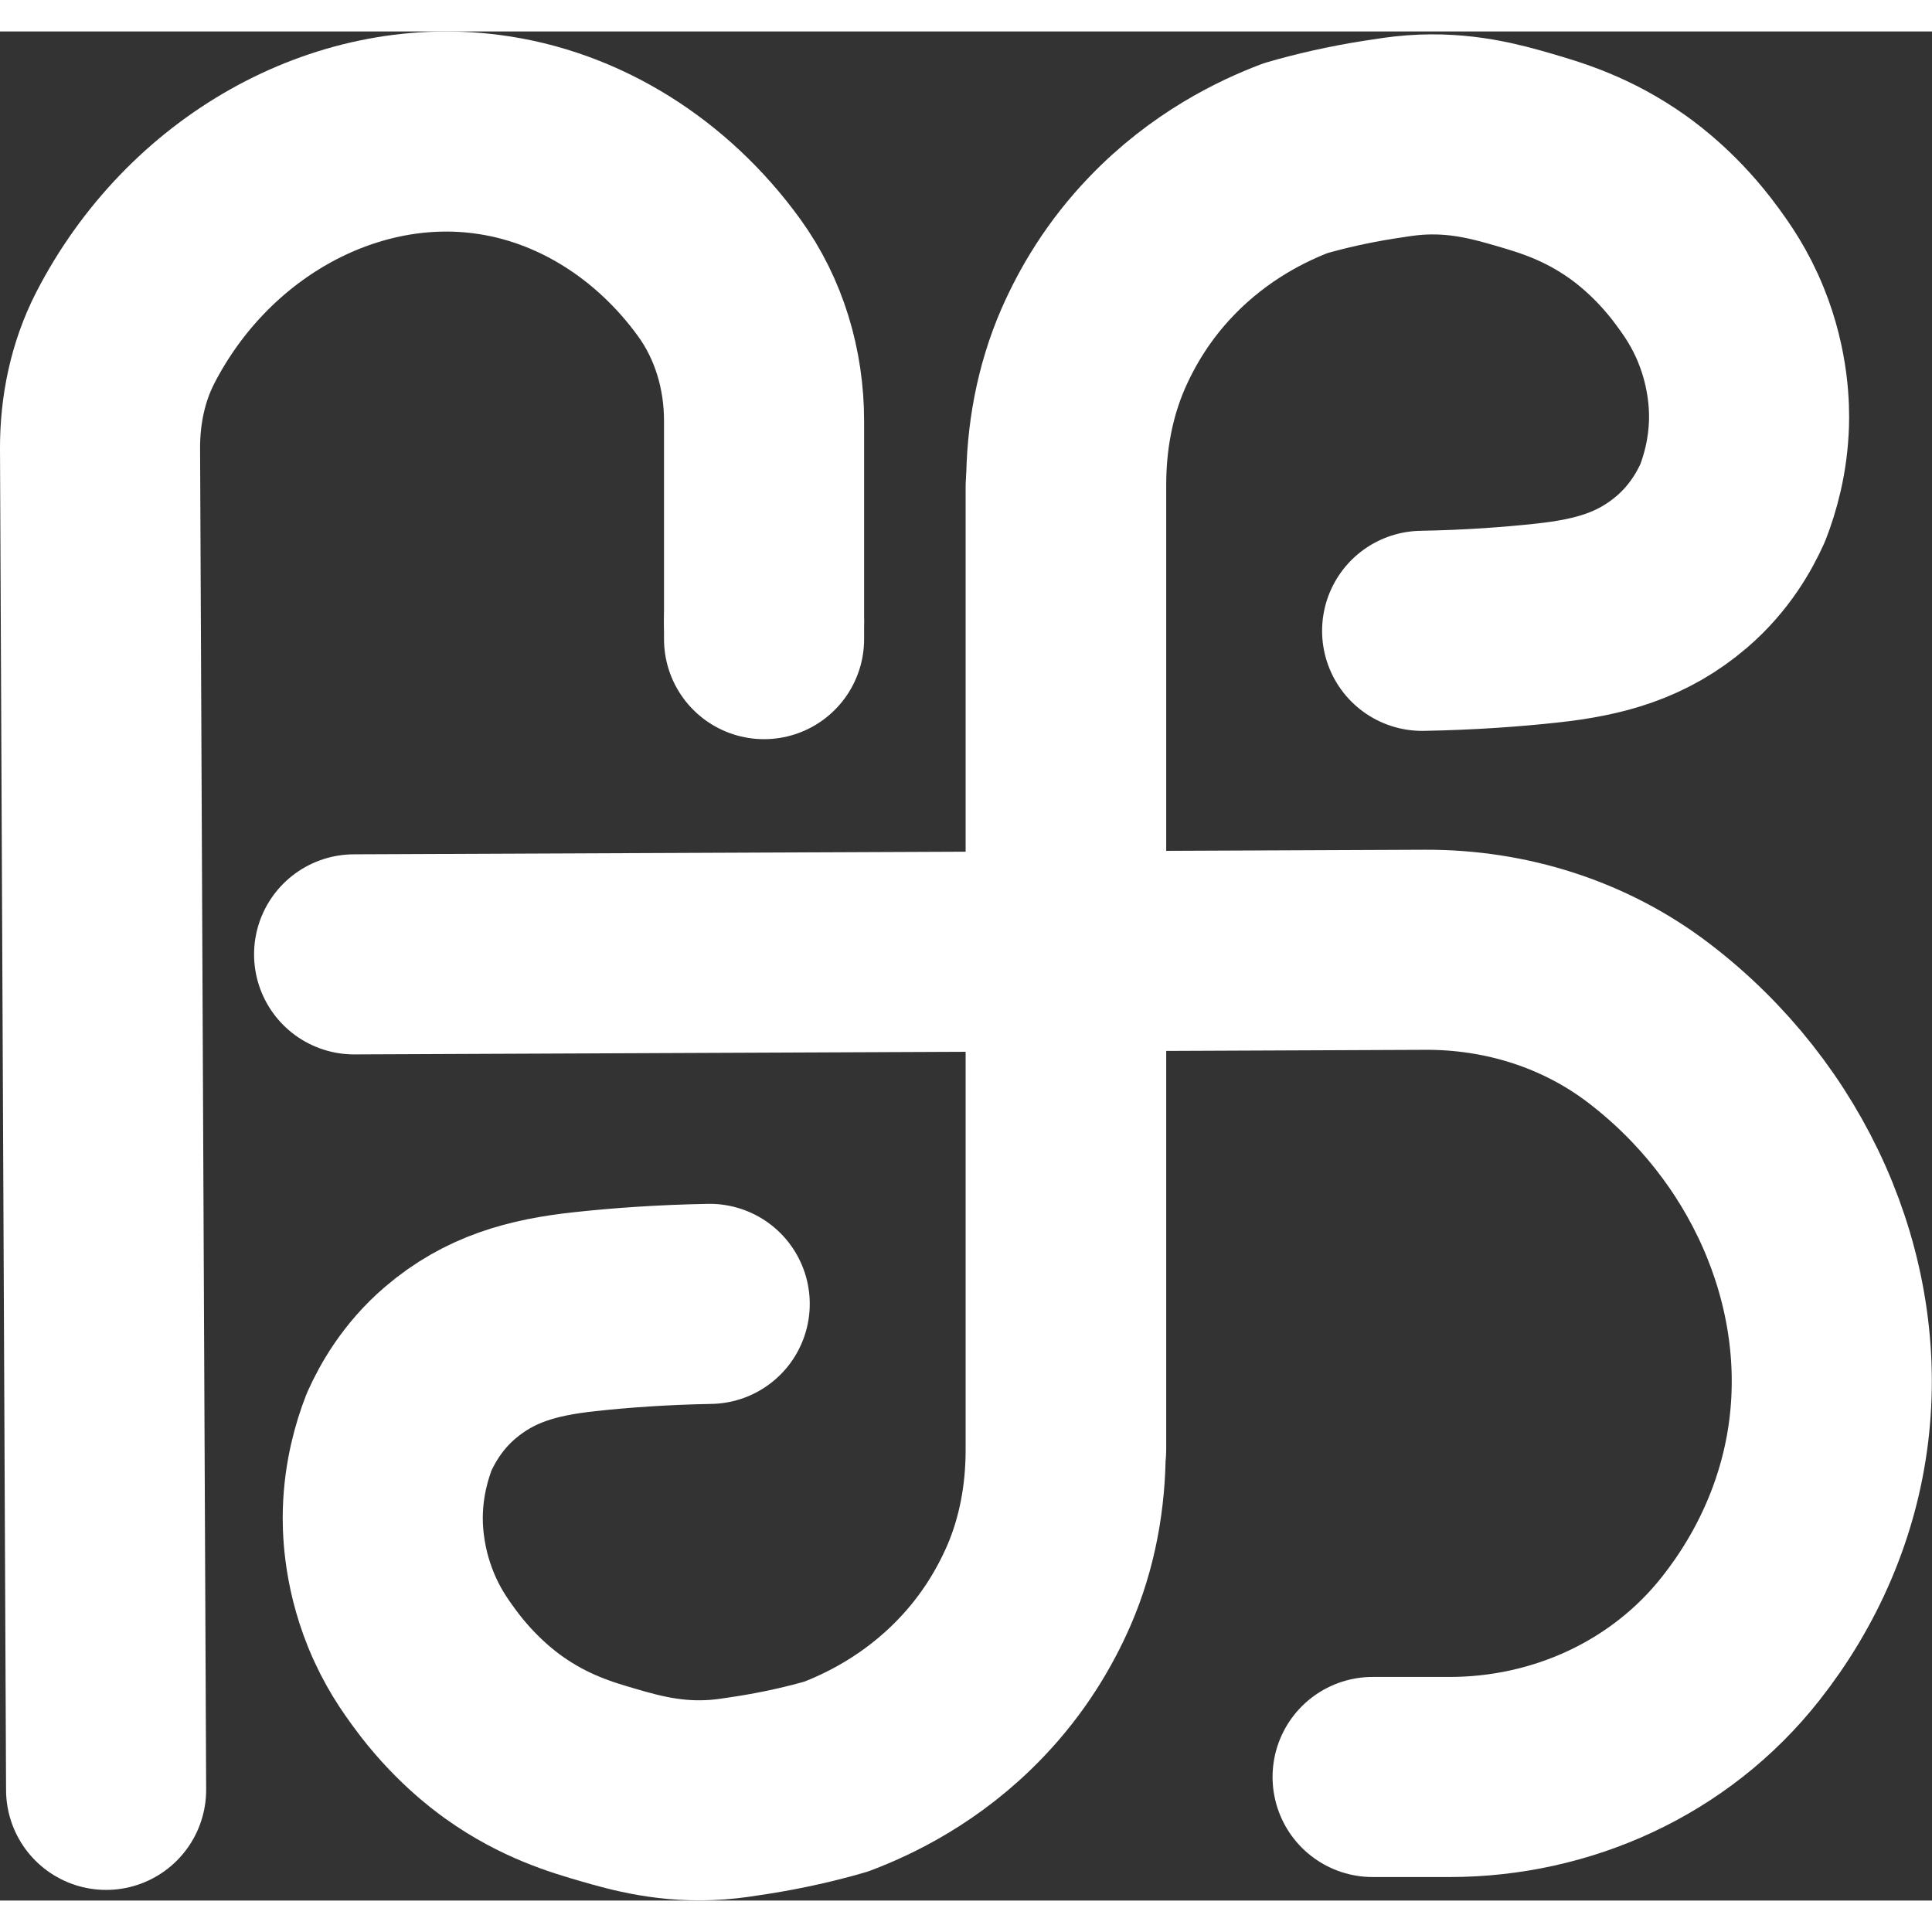
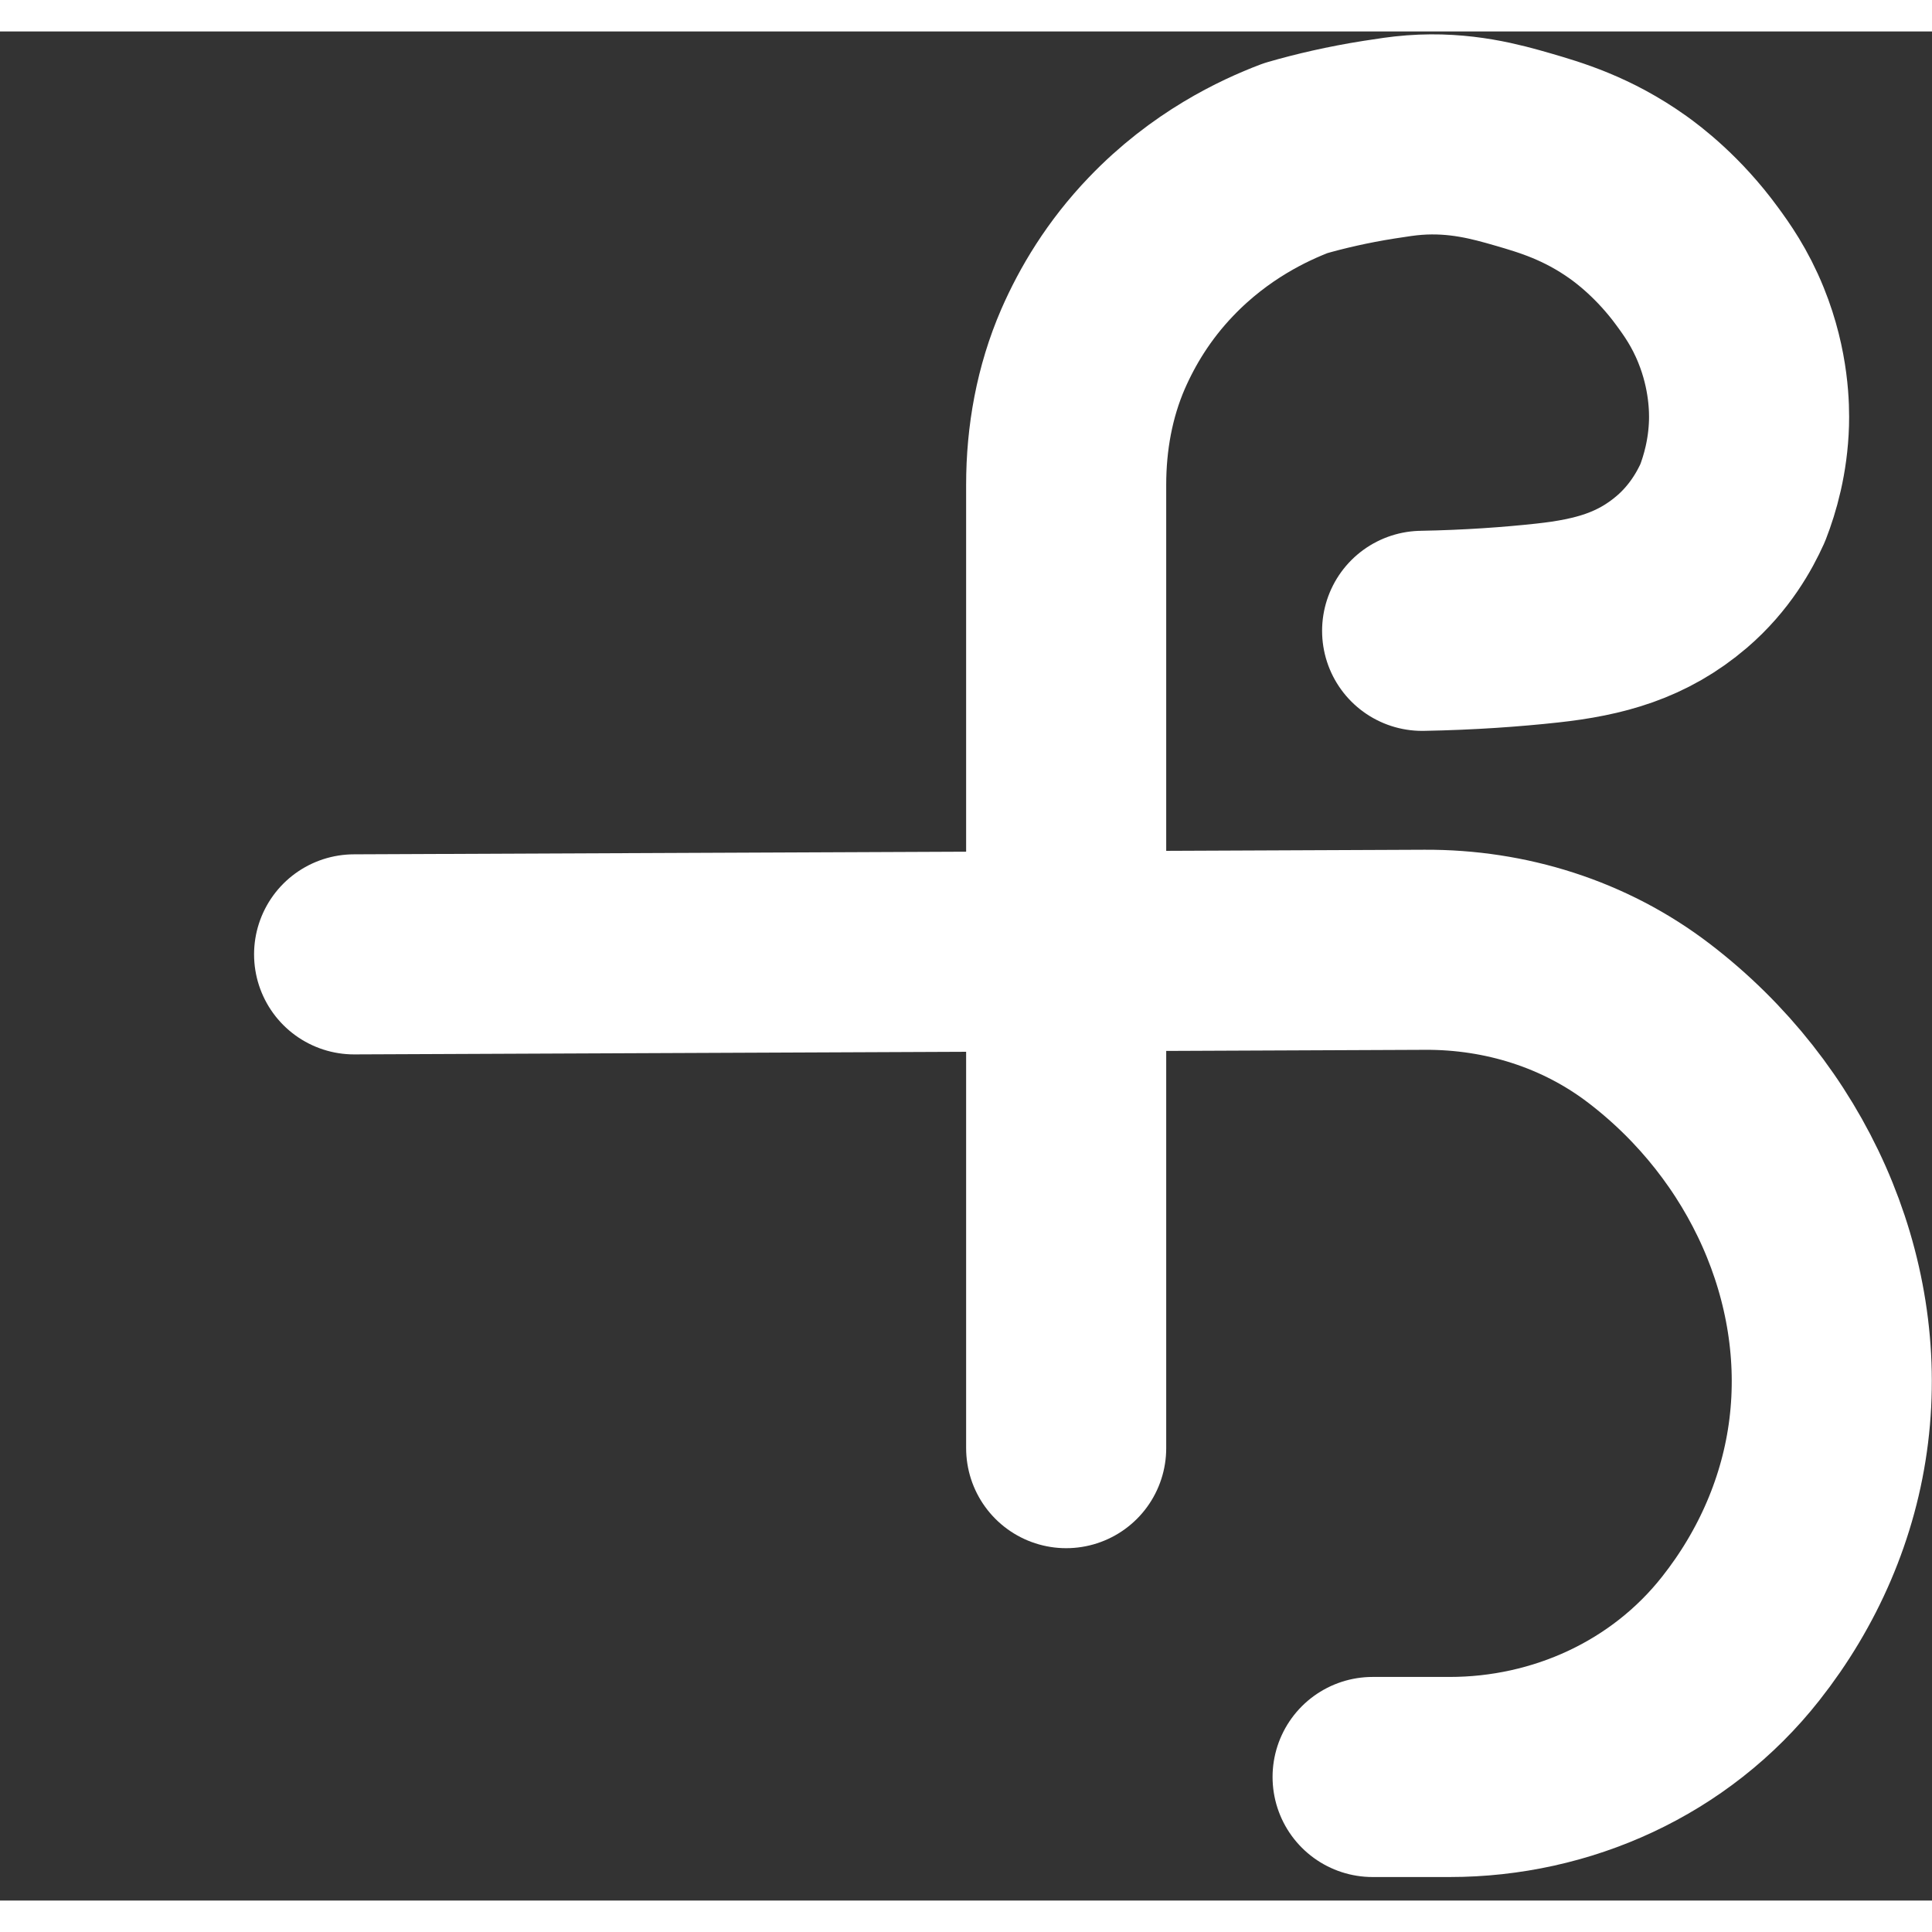
<svg xmlns="http://www.w3.org/2000/svg" viewBox="0 0 156.04 150.96" width="32" height="32">
  <rect x="0" y="0" width="156.04" height="150.96" fill="#333333" stroke="none" />
-   <line x1="61.71" y1="47.66" x2="61.71" y2="49.08" stroke="#fff" stroke-linecap="round" stroke-miterlimit="10" stroke-width="16.16" />
-   <path d="M8.57,142.02c-.16-36.51-.33-71.82-.49-108.33-.01-3.09.62-6.18,2.03-8.93C15.95,13.41,27.77,6.81,39.27,8.29c7.49.96,14.23,5.27,18.81,11.59,2.43,3.35,3.63,7.43,3.63,11.57,0,5.41,0,10.81,0,16.22" fill="none" stroke="#fff" stroke-linecap="round" stroke-miterlimit="10" stroke-width="16.16" />
  <path d="M114.86,48.41c3.86-.07,7.26-.32,10.1-.63,4.24-.46,7.69-1.41,10.88-4.14,2.25-1.93,3.46-4.14,4.1-5.56.59-1.52,1.24-3.74,1.32-6.46.03-1.09.03-4.24-1.45-7.89-.9-2.23-1.98-3.73-2.72-4.74-2.31-3.17-4.78-5.01-5.59-5.59-3.31-2.36-6.31-3.23-8.51-3.87-2.11-.61-5.05-1.44-8.76-1.16-.94.07-1.73.2-2.84.37-2.54.4-4.8.93-6.74,1.49-2.58.98-6.92,3.01-10.87,7.14-2.63,2.74-4.35,5.65-5.5,8.28-1.5,3.46-2.17,7.2-2.17,10.96v77.81" fill="none" stroke="#fff" stroke-linecap="round" stroke-linejoin="round" stroke-width="16.16" />
  <path d="M28.6,74.54l86.49-.37c6.49-.03,12.89,1.95,18.11,5.95,10.34,7.91,16.03,20.56,14.5,32.91-.76,6.17-3.29,11.93-7.11,16.77-5.71,7.25-14.47,11.18-23.51,11.18h-6.22" fill="none" stroke="#fff" stroke-linecap="round" stroke-miterlimit="10" stroke-width="16.16" />
-   <path d="M57.32,102.77c-3.86.07-7.26.32-10.1.63-4.24.46-7.69,1.41-10.88,4.14-2.25,1.93-3.46,4.14-4.1,5.56-.59,1.52-1.24,3.74-1.32,6.46-.03,1.09-.03,4.24,1.45,7.89.9,2.23,1.98,3.73,2.72,4.74,2.31,3.17,4.78,5.01,5.59,5.59,3.31,2.36,6.31,3.23,8.51,3.87,2.11.61,5.05,1.44,8.76,1.16.94-.07,1.73-.2,2.84-.37,2.54-.4,4.8-.93,6.74-1.49,2.58-.98,6.92-3.01,10.87-7.14,2.63-2.74,4.35-5.65,5.5-8.28,1.5-3.46,2.17-7.2,2.17-10.96V36.77" fill="none" stroke="#fff" stroke-linecap="round" stroke-linejoin="round" stroke-width="16.16" />
</svg>